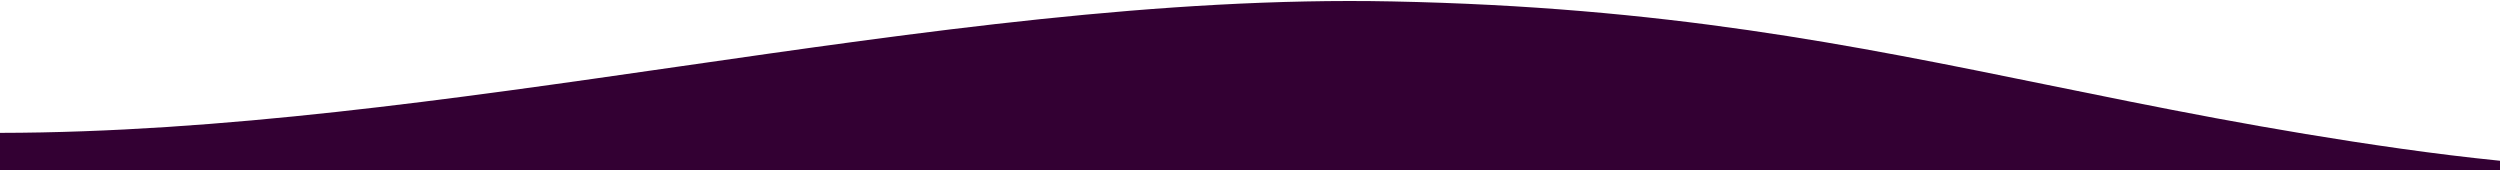
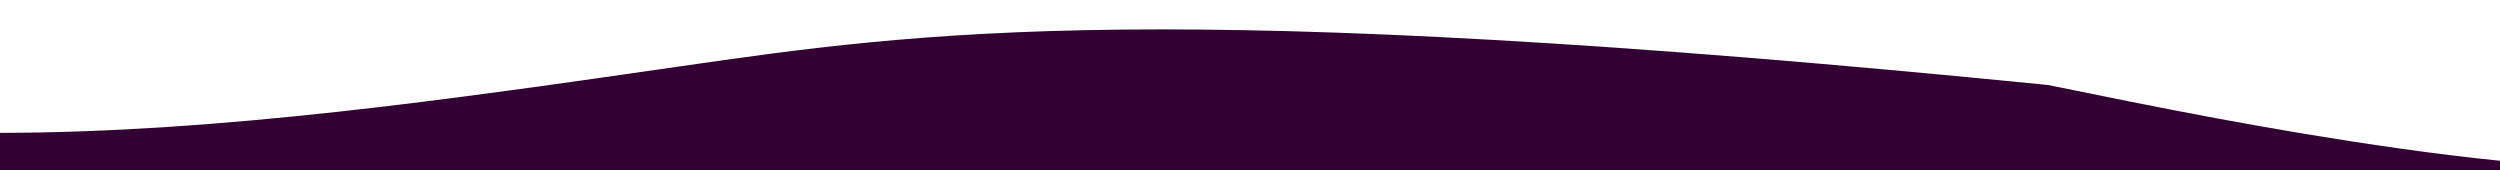
<svg xmlns="http://www.w3.org/2000/svg" width="1600" height="109" viewBox="0 0 1600 109" fill="none">
-   <path fill-rule="evenodd" clip-rule="evenodd" d="M0 85.032L0 108.951L1600 108.951V102.887C1578.87 100.753 1557.76 98.139 1536.8 95.182C1452.04 83.224 1380.24 68.578 1310.79 54.411C1184.35 28.62 1065.69 4.417 890.81 0.907C744.161 -2.038 589.617 20.23 434.428 42.59C288.169 63.664 141.337 84.821 0 85.032Z" fill="#330033" />
+   <path fill-rule="evenodd" clip-rule="evenodd" d="M0 85.032L0 108.951L1600 108.951V102.887C1578.87 100.753 1557.76 98.139 1536.8 95.182C1452.04 83.224 1380.24 68.578 1310.79 54.411C744.161 -2.038 589.617 20.23 434.428 42.59C288.169 63.664 141.337 84.821 0 85.032Z" fill="#330033" />
</svg>